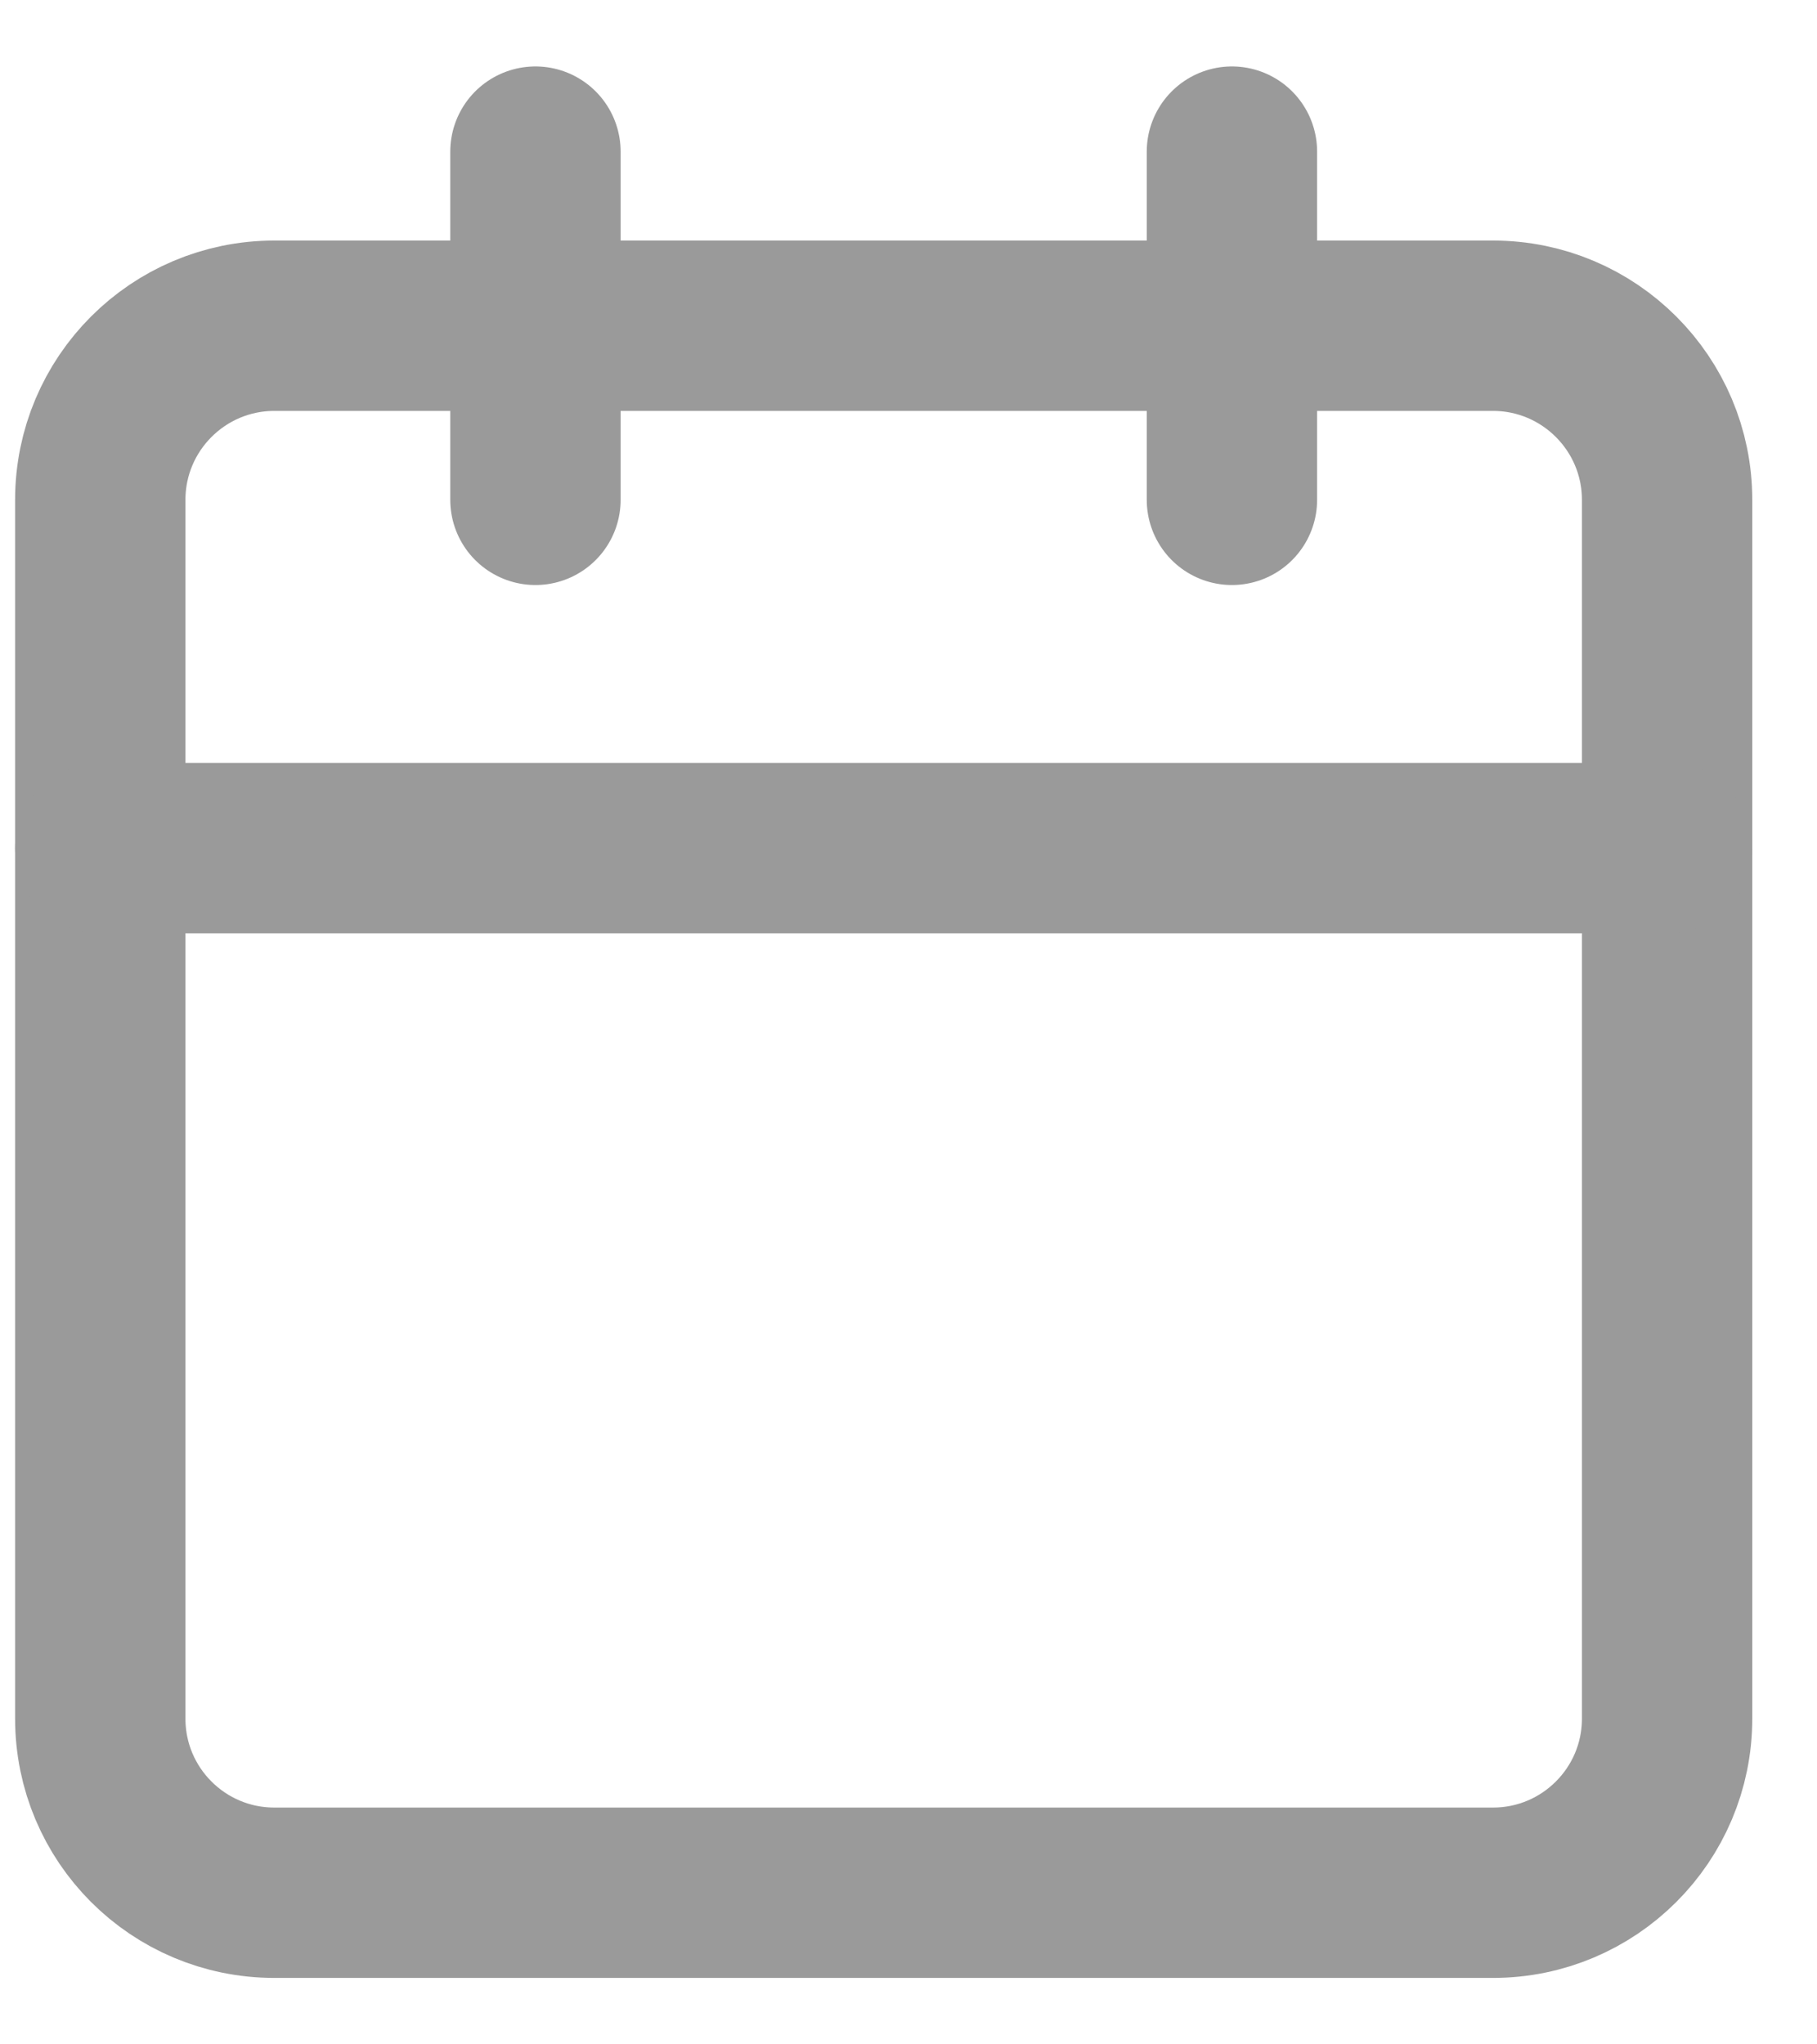
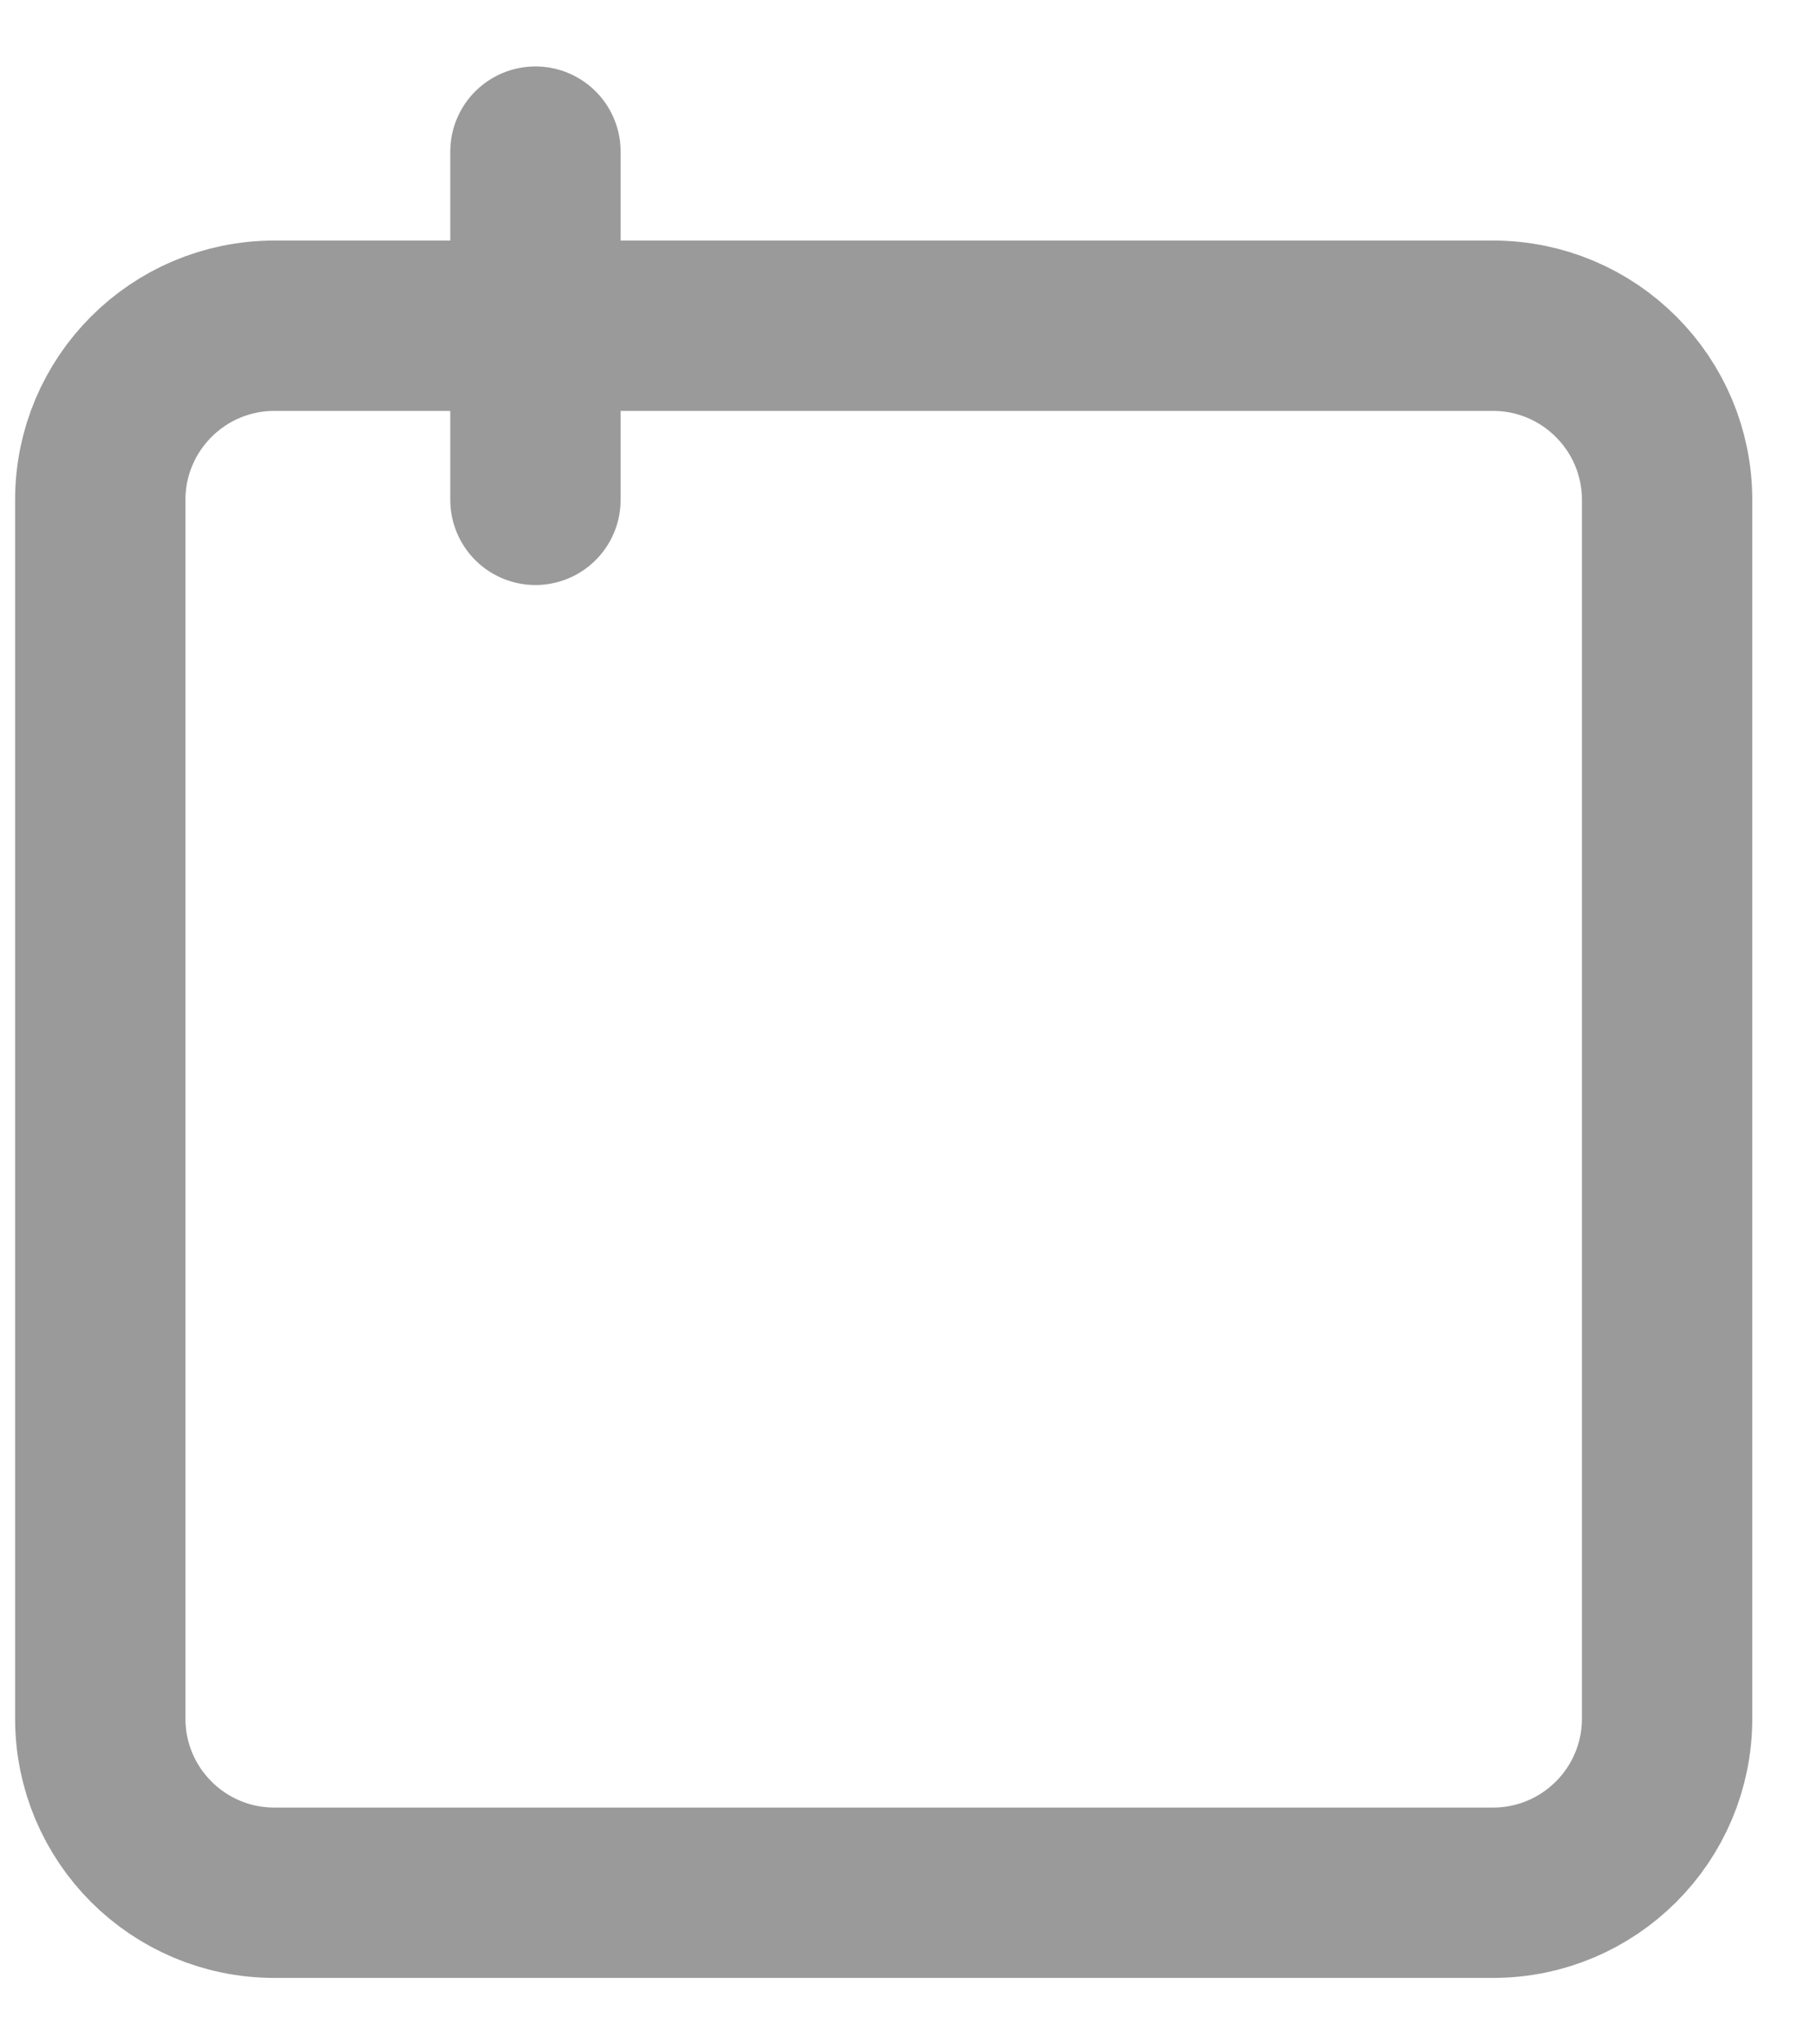
<svg xmlns="http://www.w3.org/2000/svg" width="16" height="18" viewBox="0 0 16 18" fill="none">
  <g id="Group 4571">
    <path id="Vector" d="M13.147 2.868H2.416C1.569 2.868 0.883 3.555 0.883 4.401V15.132C0.883 15.979 1.569 16.665 2.416 16.665H13.147C13.993 16.665 14.68 15.979 14.68 15.132V4.401C14.68 3.555 13.993 2.868 13.147 2.868Z" stroke="#9A9A9A" stroke-width="1.5" stroke-linecap="round" stroke-linejoin="round" />
-     <path id="Vector_2" d="M10.848 1.335V4.401" stroke="#9A9A9A" stroke-width="1.5" stroke-linecap="round" stroke-linejoin="round" />
    <path id="Vector_3" d="M4.715 1.335V4.401" stroke="#9A9A9A" stroke-width="1.5" stroke-linecap="round" stroke-linejoin="round" />
-     <path id="Vector_4" d="M0.883 7.467H14.68" stroke="#9A9A9A" stroke-width="1.5" stroke-linecap="round" stroke-linejoin="round" />
  </g>
</svg>